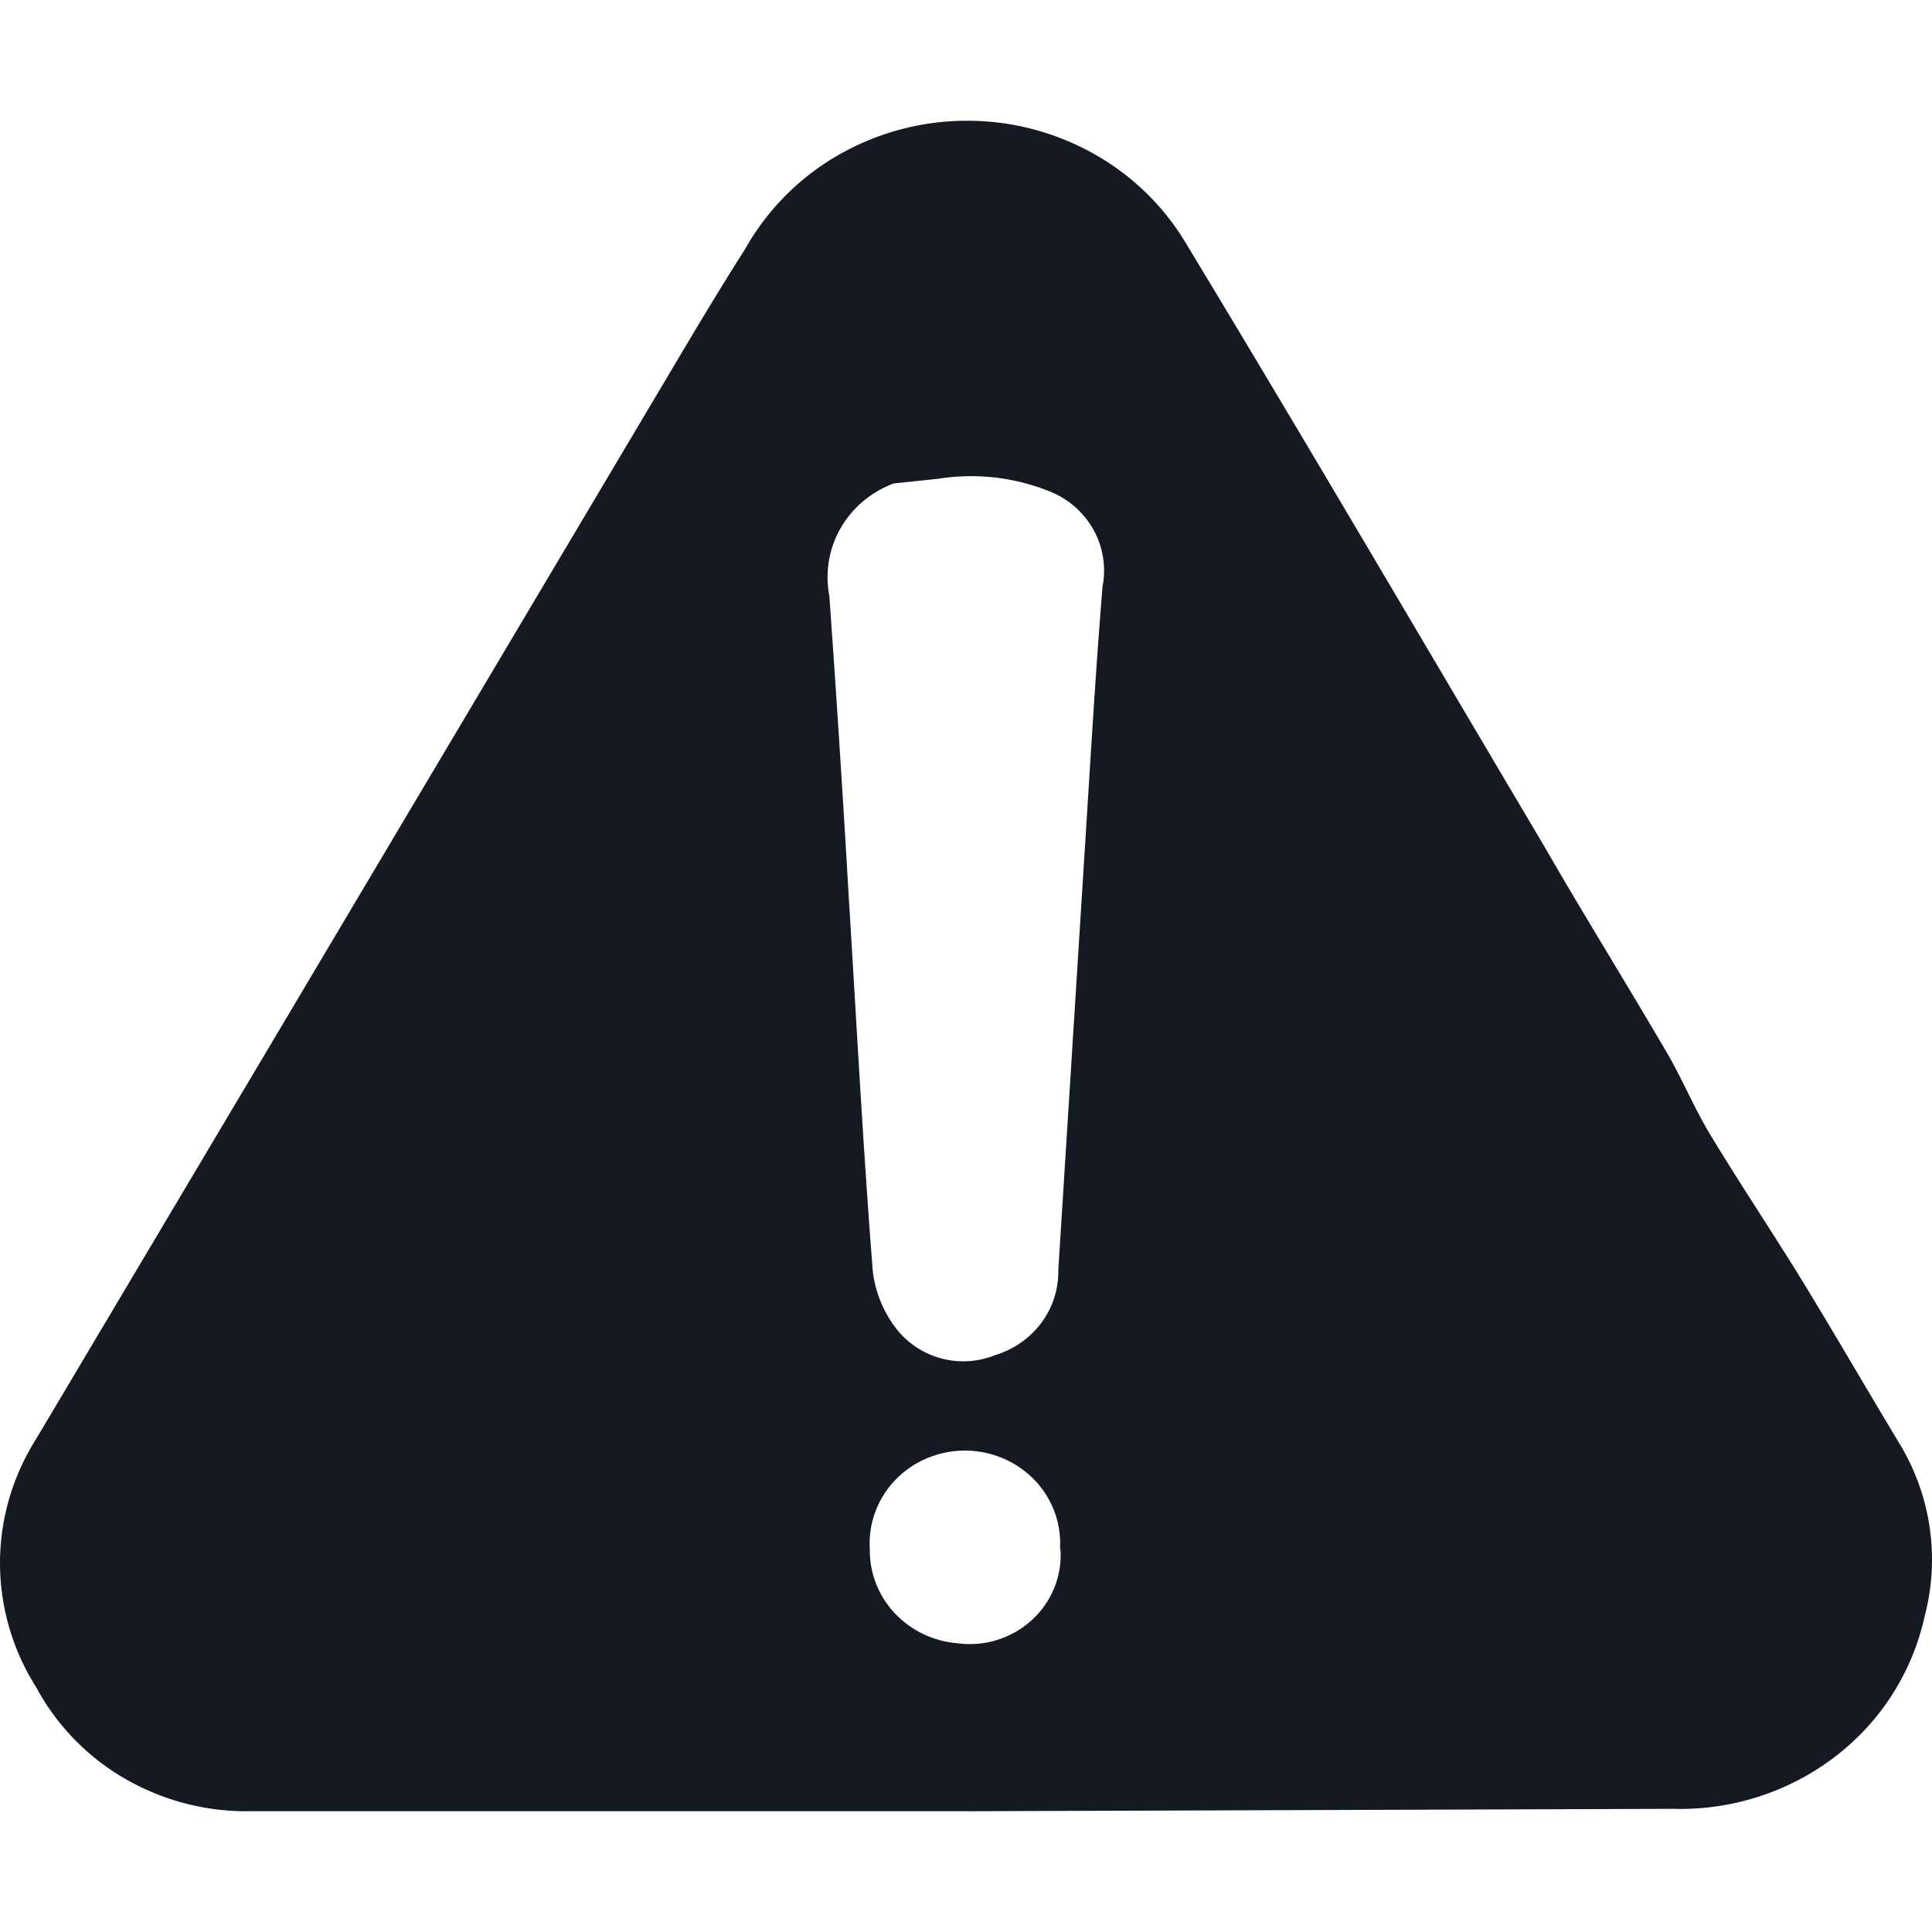
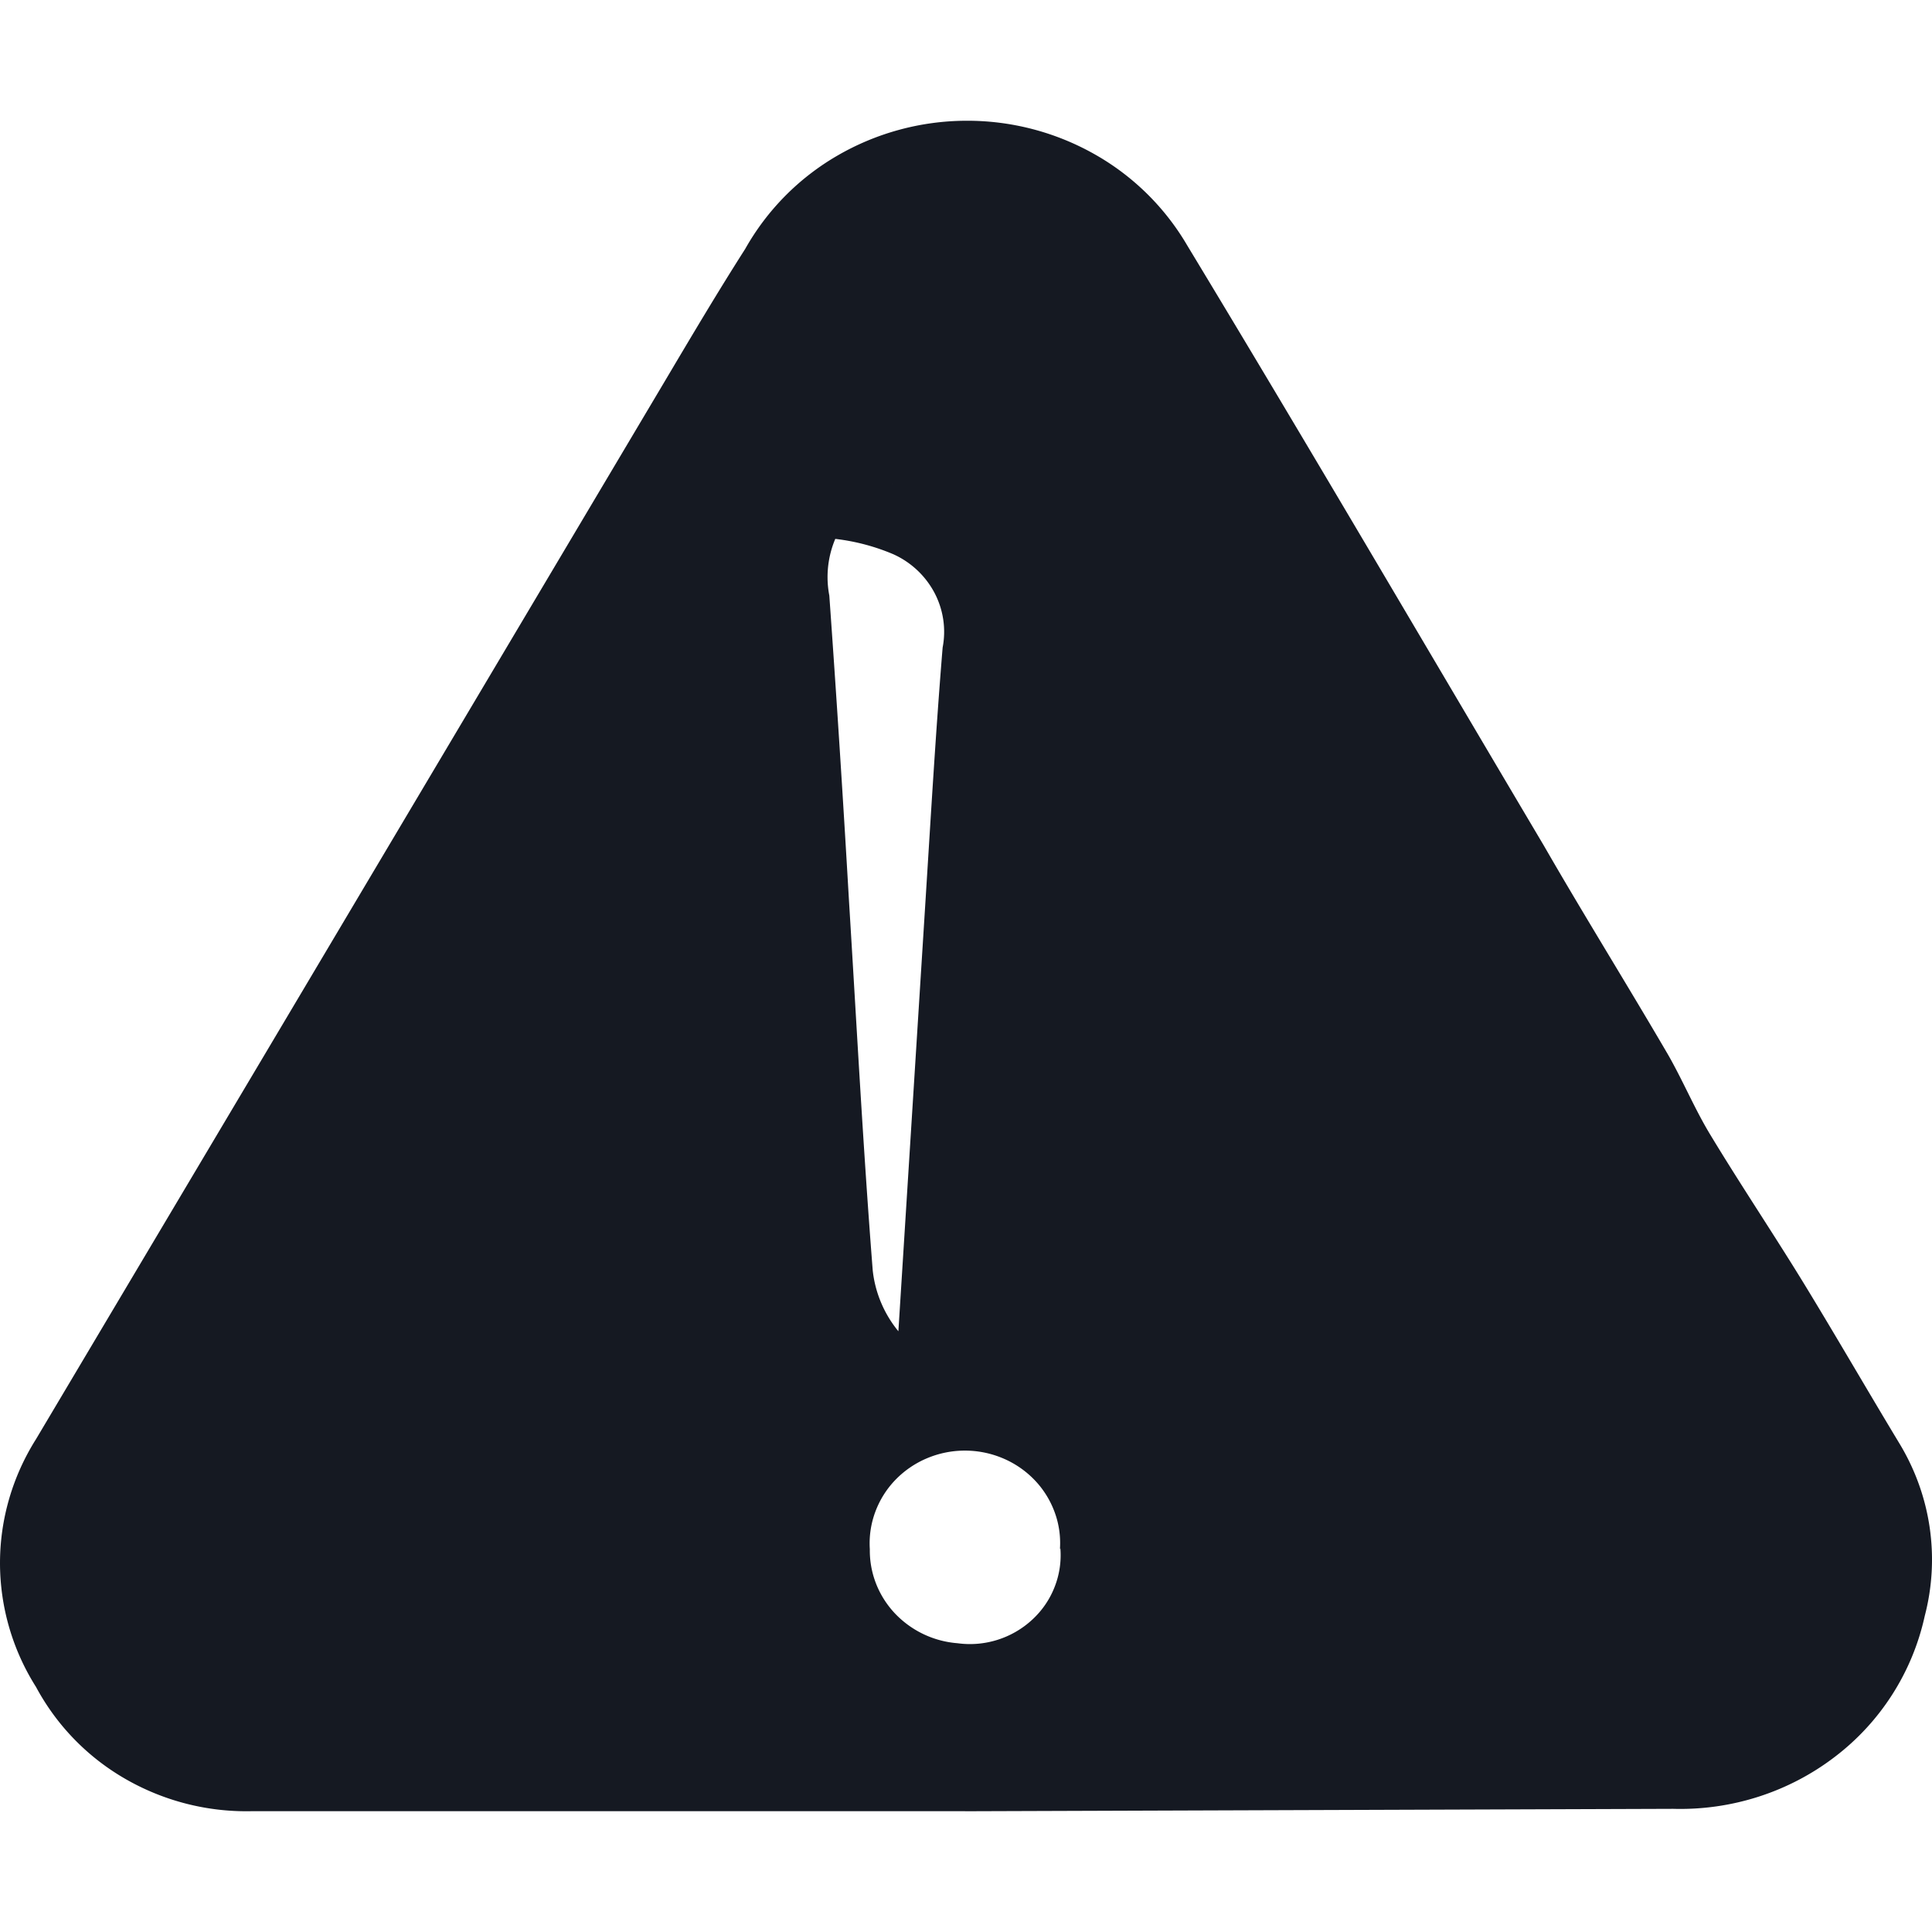
<svg xmlns="http://www.w3.org/2000/svg" width="32" height="32" viewBox="0 0 32 32" fill="none">
-   <path d="M15.985 29.999H4.171a4.015 4.015 0 01-2.09-.532 3.864 3.864 0 01-1.484-1.525A3.844 3.844 0 010 25.89c0-.725.207-1.436.597-2.054L4.37 17.49l6.642-11.177c.433-.73.866-1.462 1.332-2.192a4.123 4.123 0 011.525-1.543A4.278 4.278 0 0115.99 2a4.281 4.281 0 012.128.548 4.127 4.127 0 011.548 1.52c1.997 3.3 3.94 6.624 5.904 9.936.666 1.157 1.384 2.309 2.063 3.473.247.433.44.899.7 1.326.512.847 1.07 1.675 1.59 2.529.52.854 1.032 1.74 1.544 2.587.517.86.665 1.881.413 2.846a4.008 4.008 0 01-1.487 2.332c-.762.584-1.71.89-2.68.863L15.985 30zM14.801 8.008c-.373.14-.684.402-.878.74-.195.34-.26.735-.187 1.116.12 1.682.228 3.368.326 5.058.126 2.037.233 4.081.393 6.119.04.369.187.719.425 1.009a1.409 1.409 0 001.605.394 1.49 1.49 0 00.764-.535 1.42 1.42 0 00.28-.875l.453-7.192c.087-1.378.167-2.755.28-4.133.06-.31.011-.63-.137-.91a1.44 1.44 0 00-.682-.636 3.478 3.478 0 00-1.904-.233l-.738.078zm2.755 17.651c.014-.21-.016-.42-.089-.616a1.526 1.526 0 00-.334-.532 1.578 1.578 0 00-.524-.358 1.618 1.618 0 00-1.254 0 1.578 1.578 0 00-.524.358 1.524 1.524 0 00-.334.532 1.493 1.493 0 00-.09.616c-.006.39.14.768.41 1.058a1.6 1.6 0 001.042.5 1.52 1.52 0 001.238-.39c.163-.15.29-.335.37-.54a1.43 1.43 0 00.096-.641l-.007.013z" fill="#151922" />
+   <path d="M15.985 29.999H4.171a4.015 4.015 0 01-2.09-.532 3.864 3.864 0 01-1.484-1.525A3.844 3.844 0 010 25.89c0-.725.207-1.436.597-2.054L4.37 17.49l6.642-11.177c.433-.73.866-1.462 1.332-2.192a4.123 4.123 0 011.525-1.543A4.278 4.278 0 0115.99 2a4.281 4.281 0 012.128.548 4.127 4.127 0 011.548 1.52c1.997 3.3 3.94 6.624 5.904 9.936.666 1.157 1.384 2.309 2.063 3.473.247.433.44.899.7 1.326.512.847 1.07 1.675 1.59 2.529.52.854 1.032 1.74 1.544 2.587.517.86.665 1.881.413 2.846a4.008 4.008 0 01-1.487 2.332c-.762.584-1.71.89-2.68.863L15.985 30zM14.801 8.008c-.373.14-.684.402-.878.74-.195.34-.26.735-.187 1.116.12 1.682.228 3.368.326 5.058.126 2.037.233 4.081.393 6.119.04.369.187.719.425 1.009l.453-7.192c.087-1.378.167-2.755.28-4.133.06-.31.011-.63-.137-.91a1.44 1.44 0 00-.682-.636 3.478 3.478 0 00-1.904-.233l-.738.078zm2.755 17.651c.014-.21-.016-.42-.089-.616a1.526 1.526 0 00-.334-.532 1.578 1.578 0 00-.524-.358 1.618 1.618 0 00-1.254 0 1.578 1.578 0 00-.524.358 1.524 1.524 0 00-.334.532 1.493 1.493 0 00-.09.616c-.006.39.14.768.41 1.058a1.6 1.6 0 001.042.5 1.52 1.52 0 001.238-.39c.163-.15.29-.335.37-.54a1.43 1.43 0 00.096-.641l-.007.013z" fill="#151922" />
</svg>